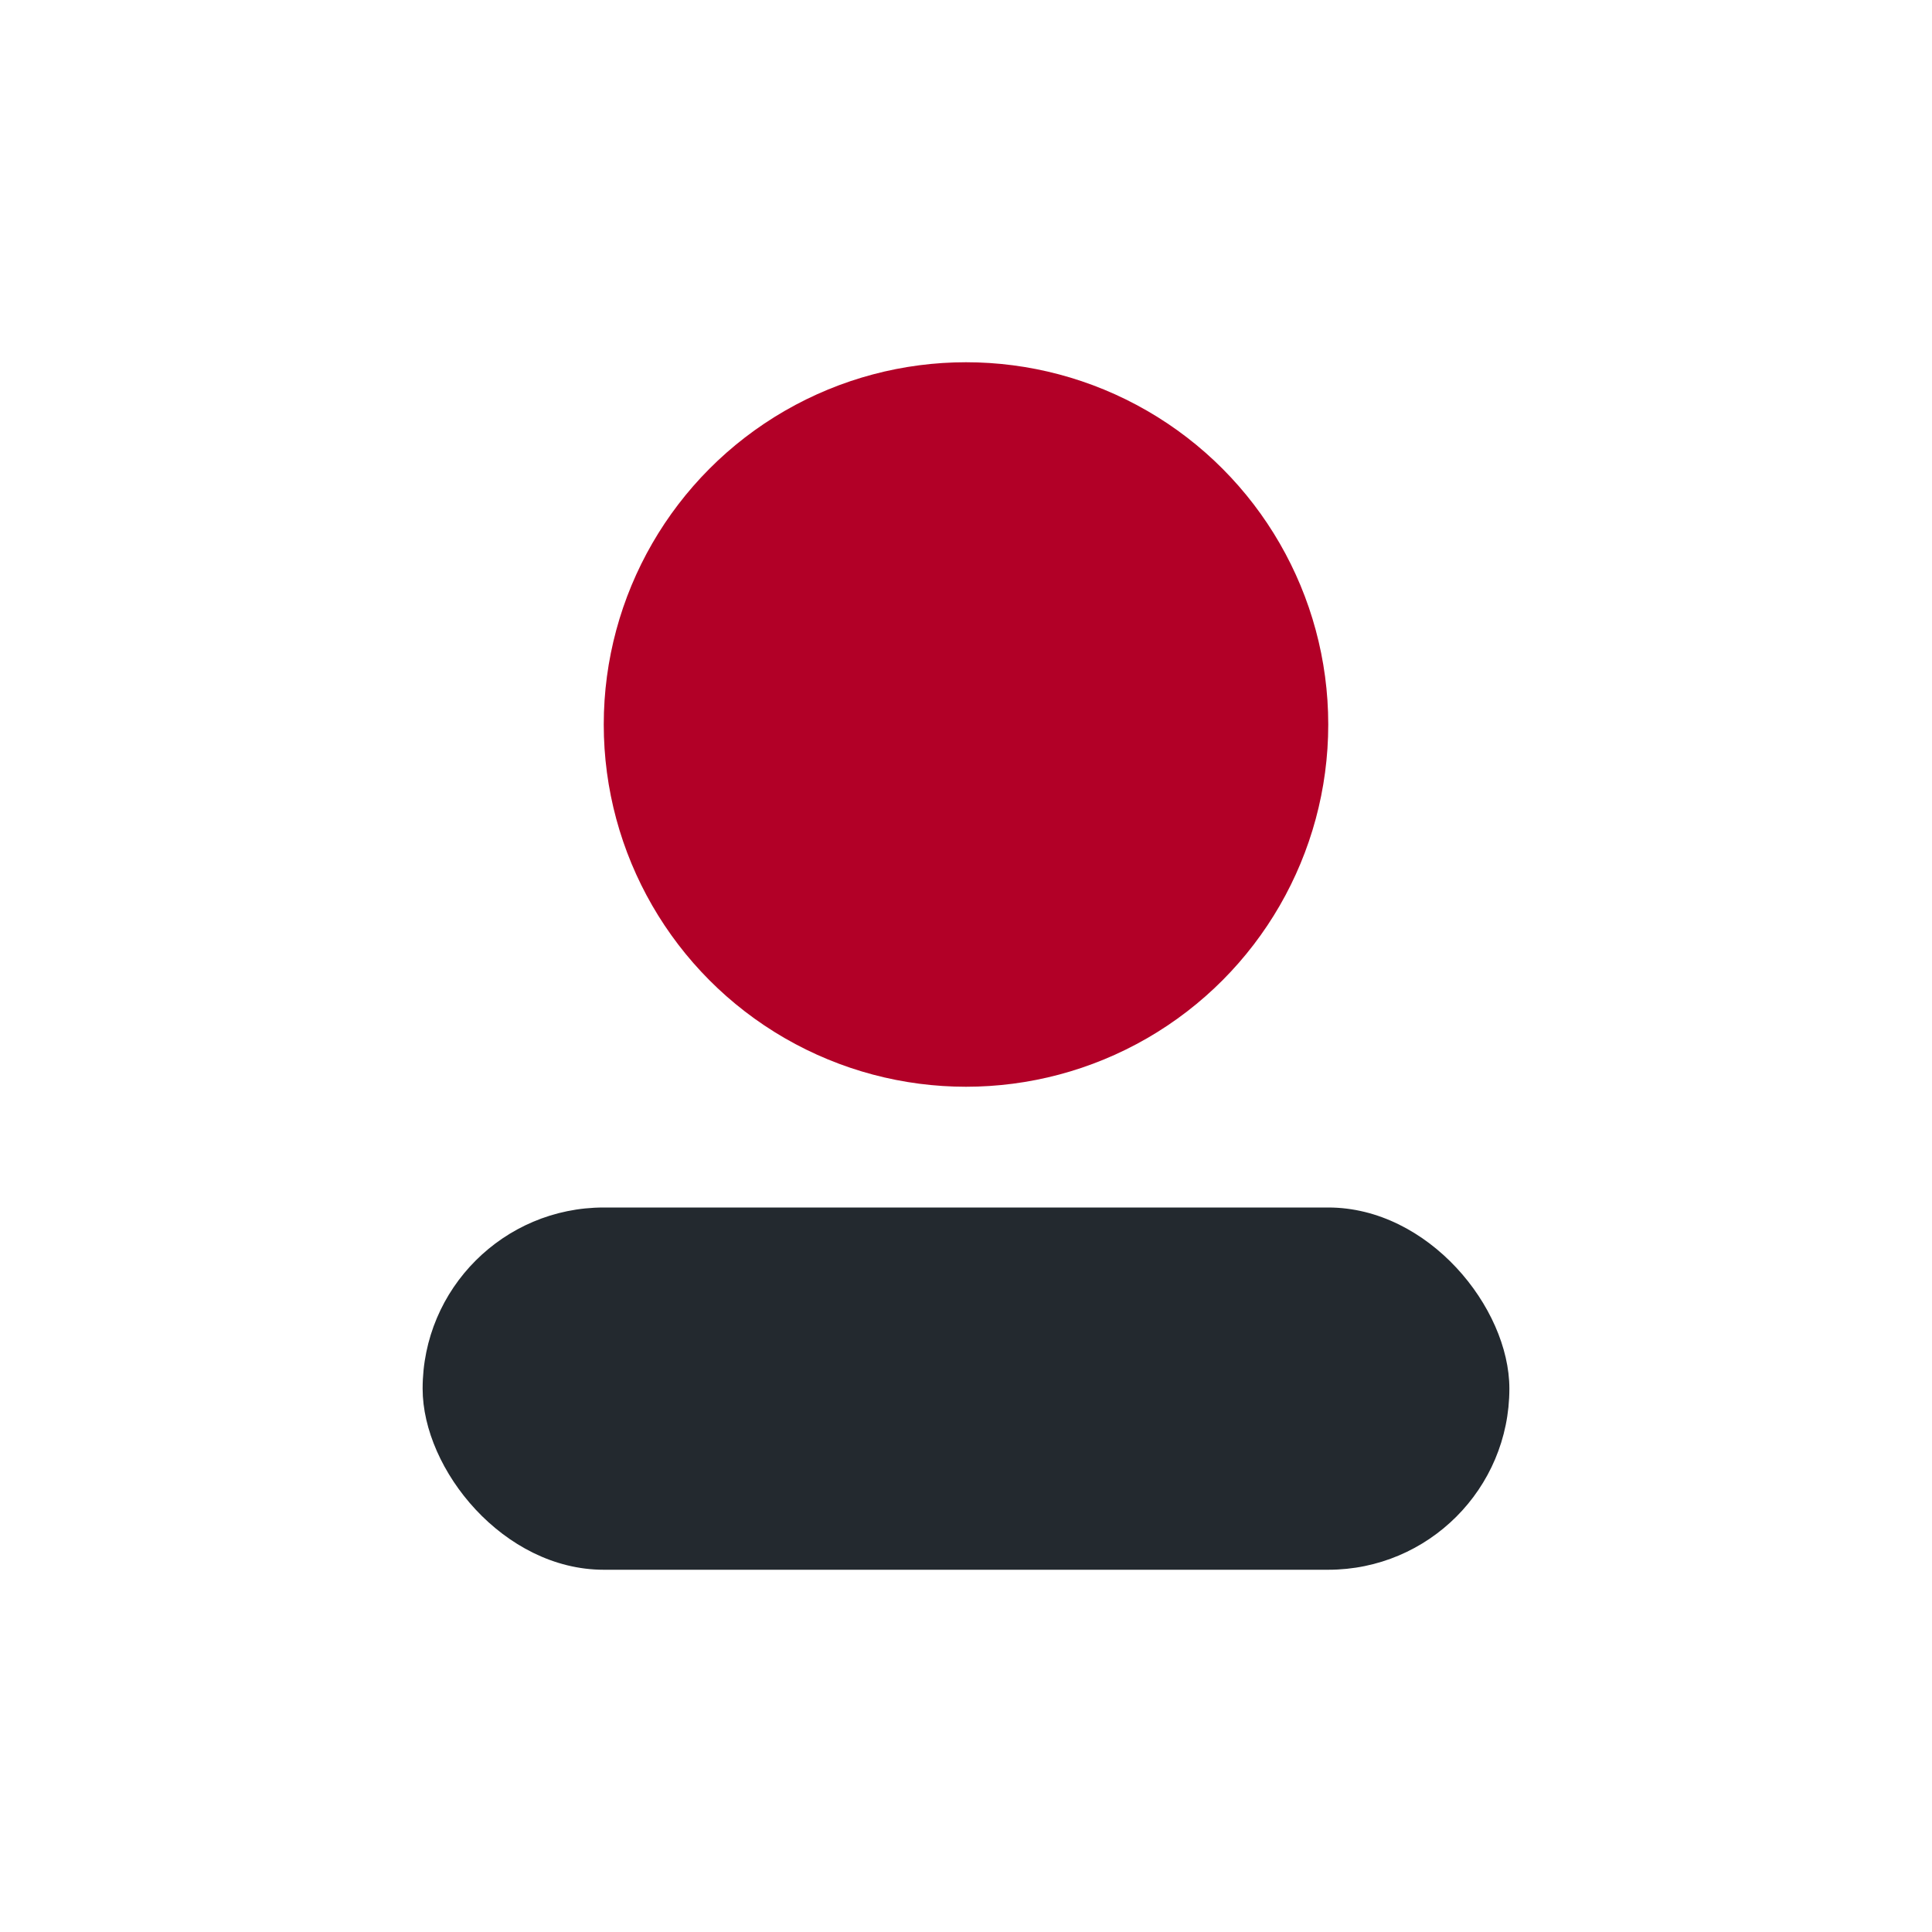
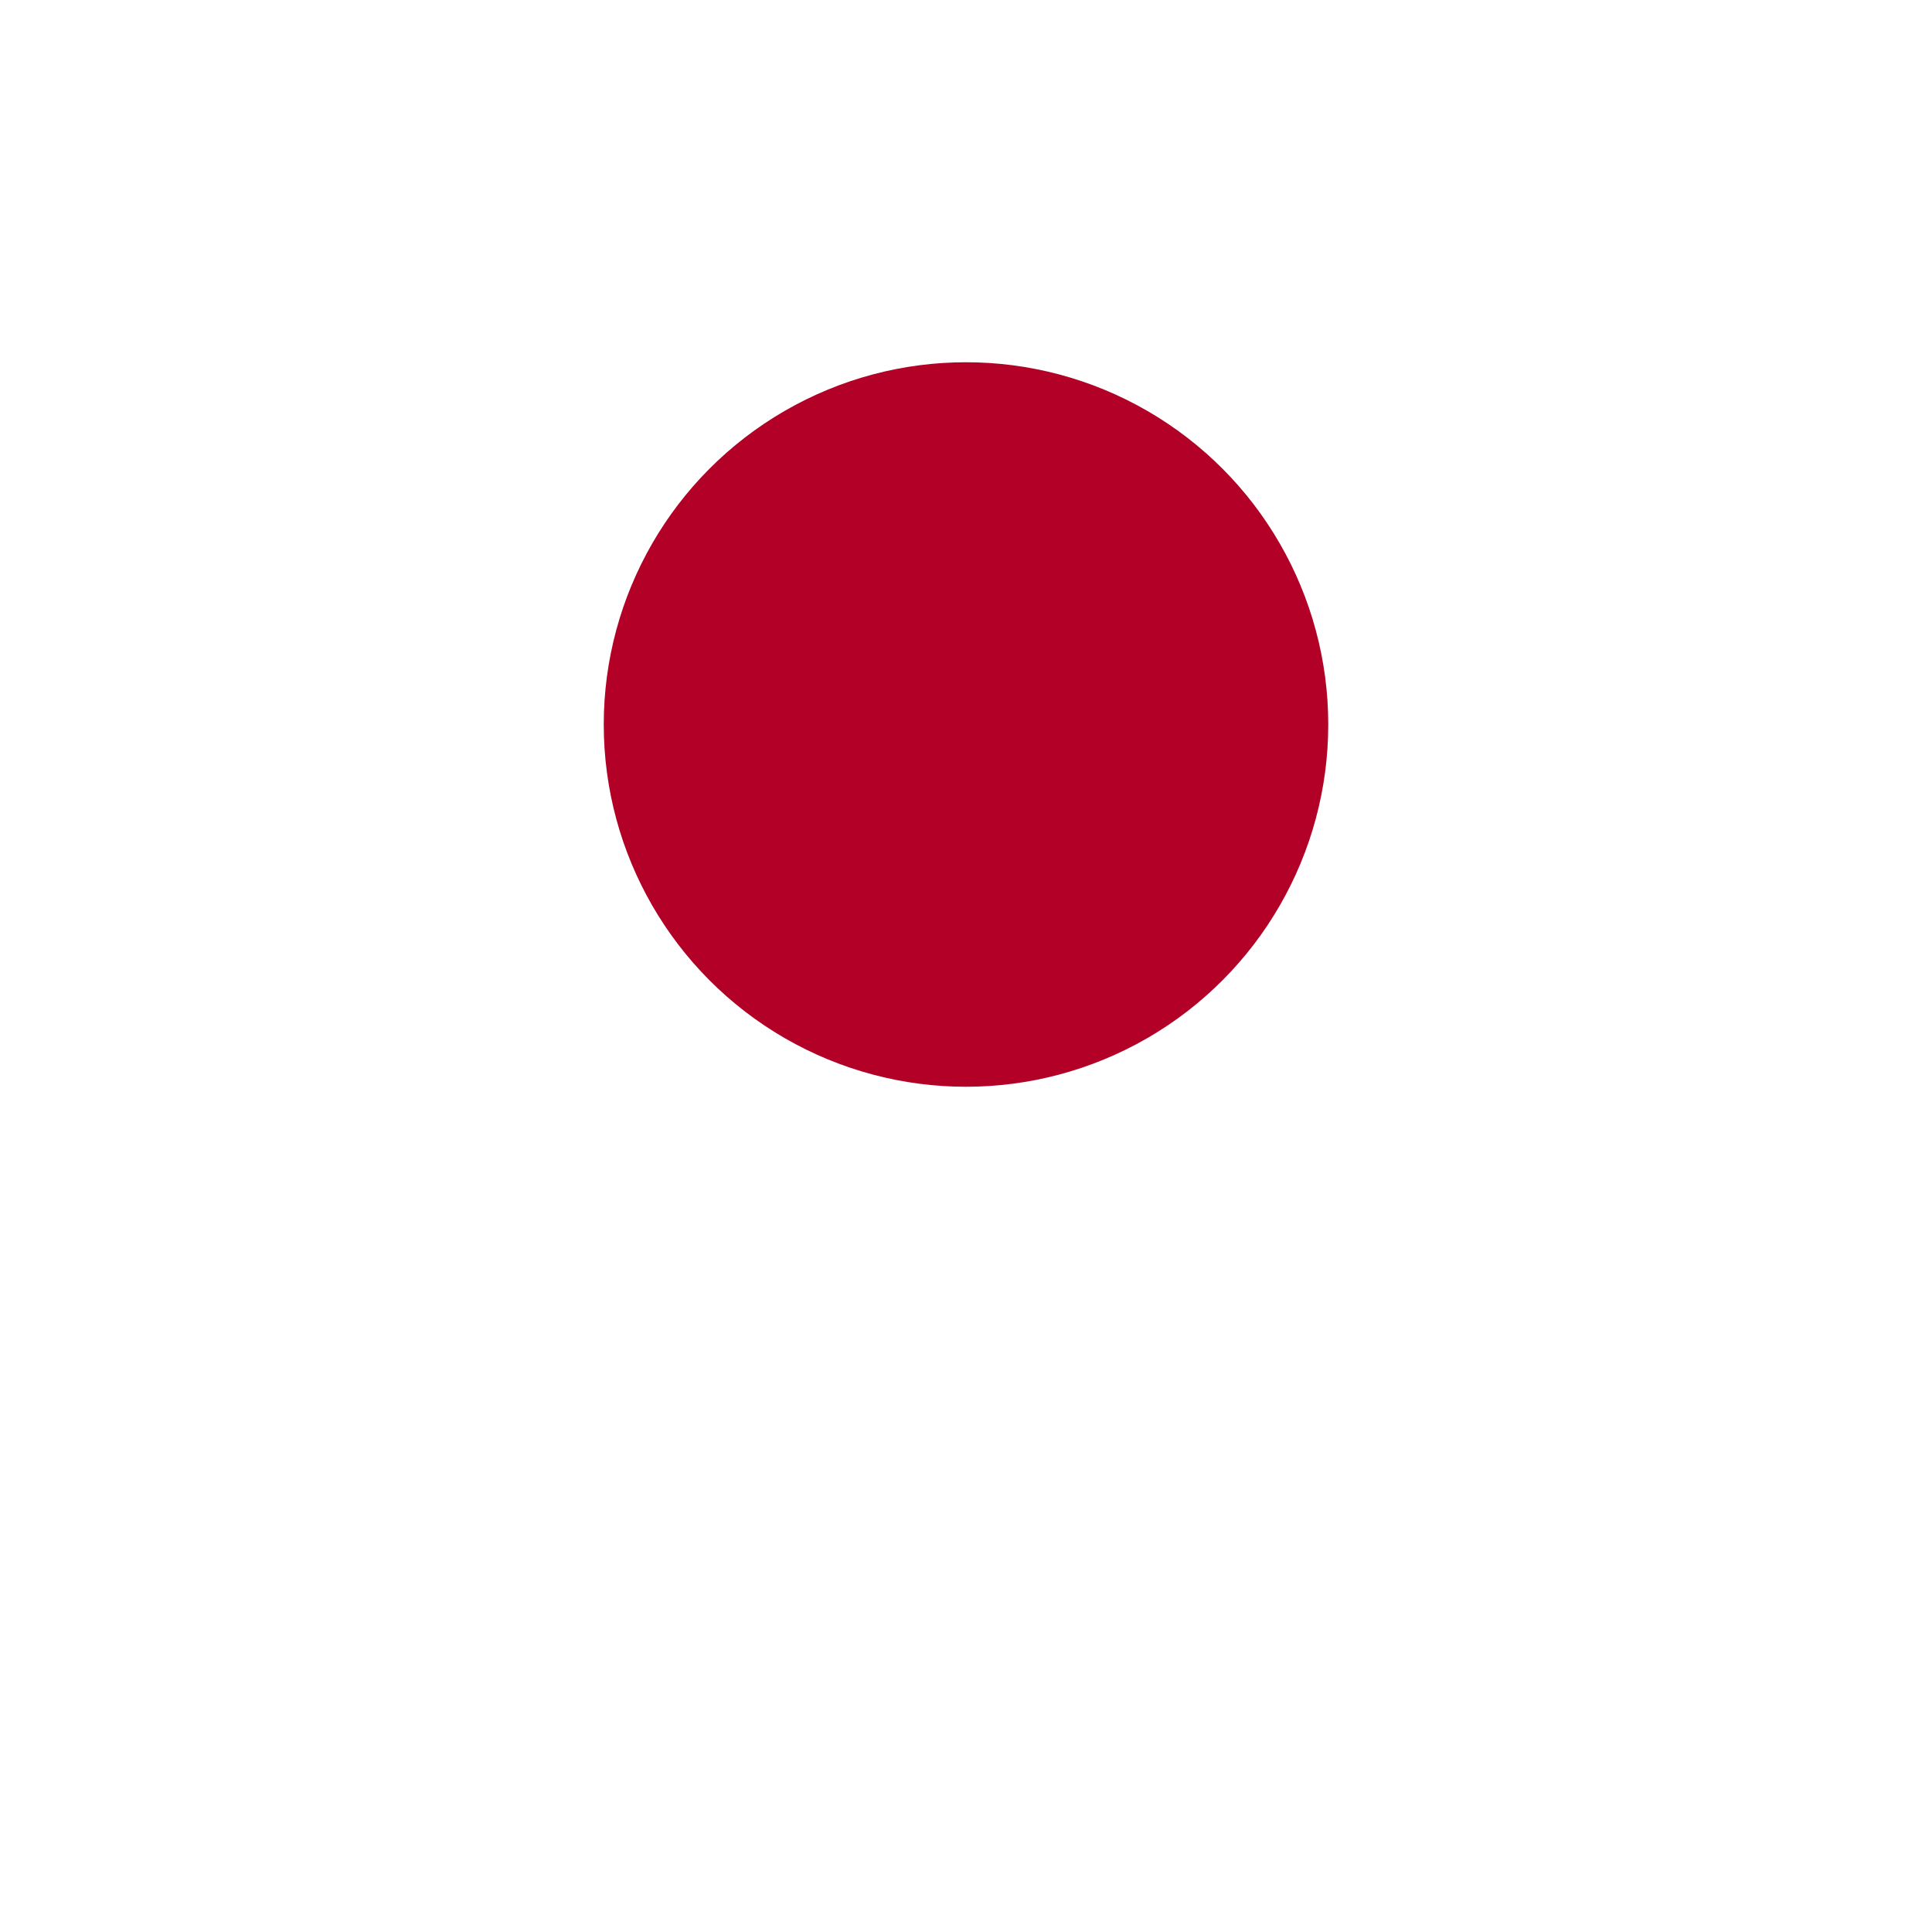
<svg xmlns="http://www.w3.org/2000/svg" width="32" height="32" viewBox="0 0 32 32">
  <circle cx="16" cy="12" r="6" fill="#B20027" />
-   <rect x="7" y="20" width="18" height="6" rx="3" fill="#23292F" />
</svg>